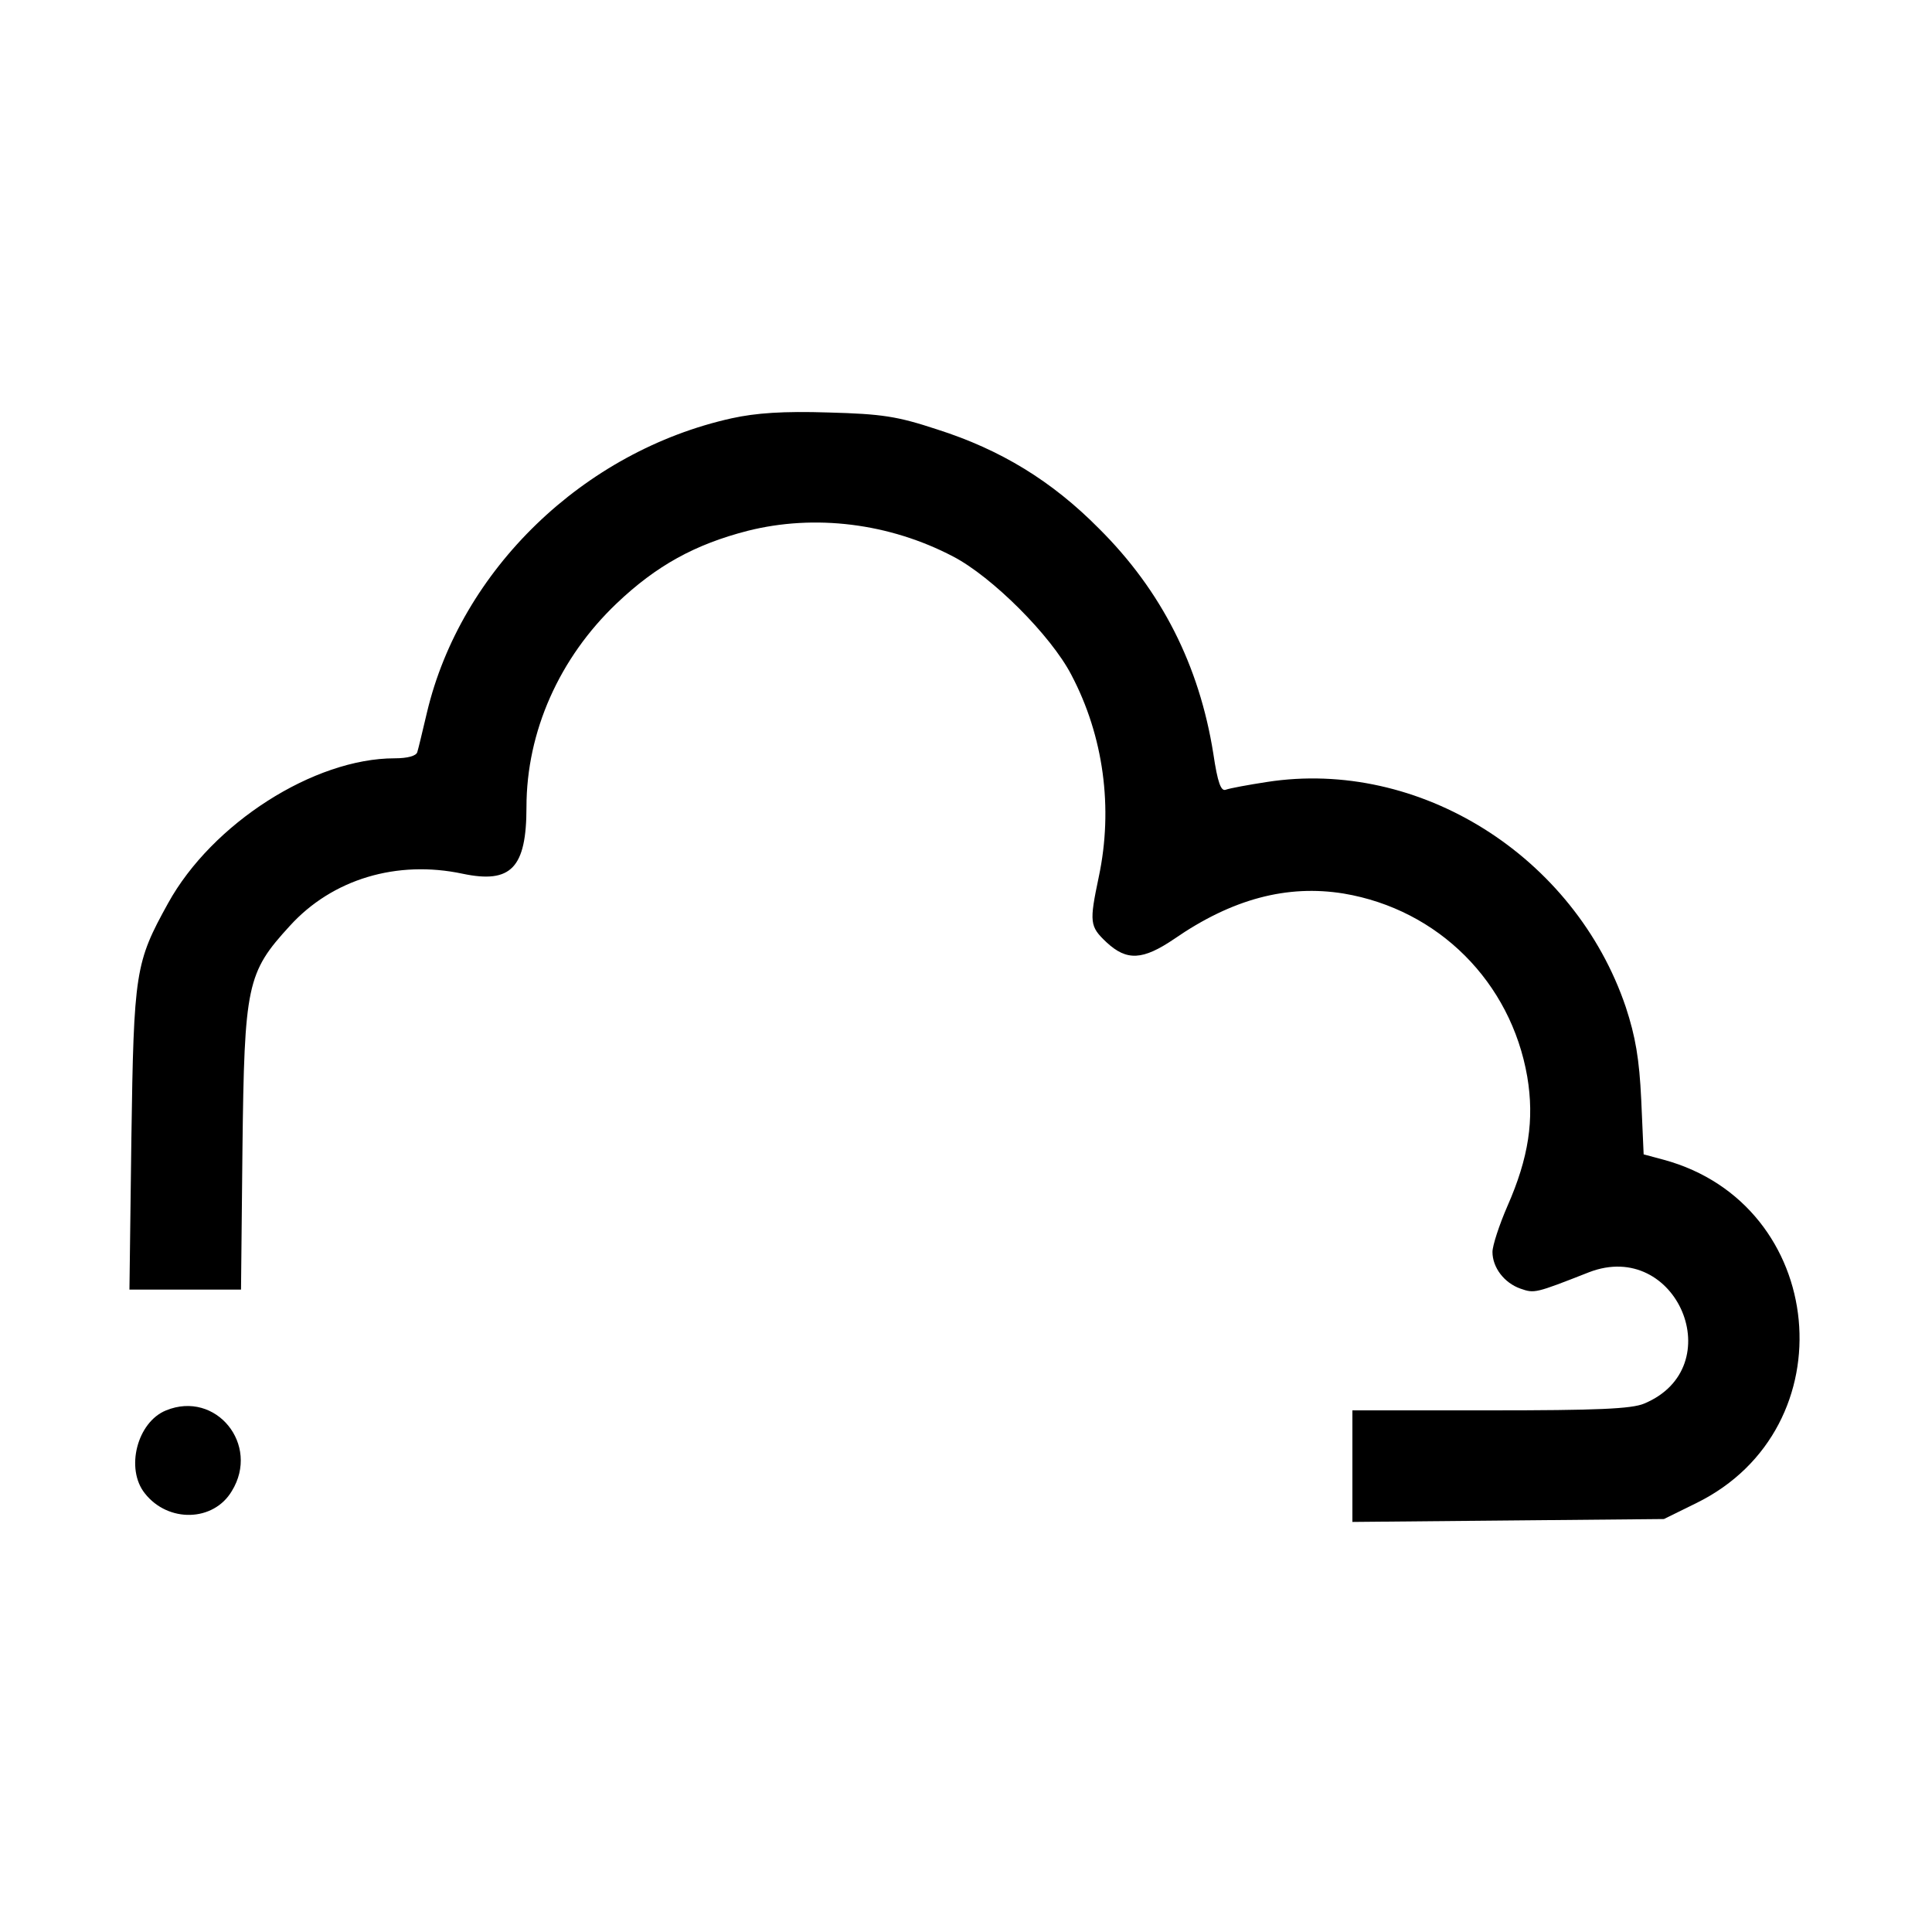
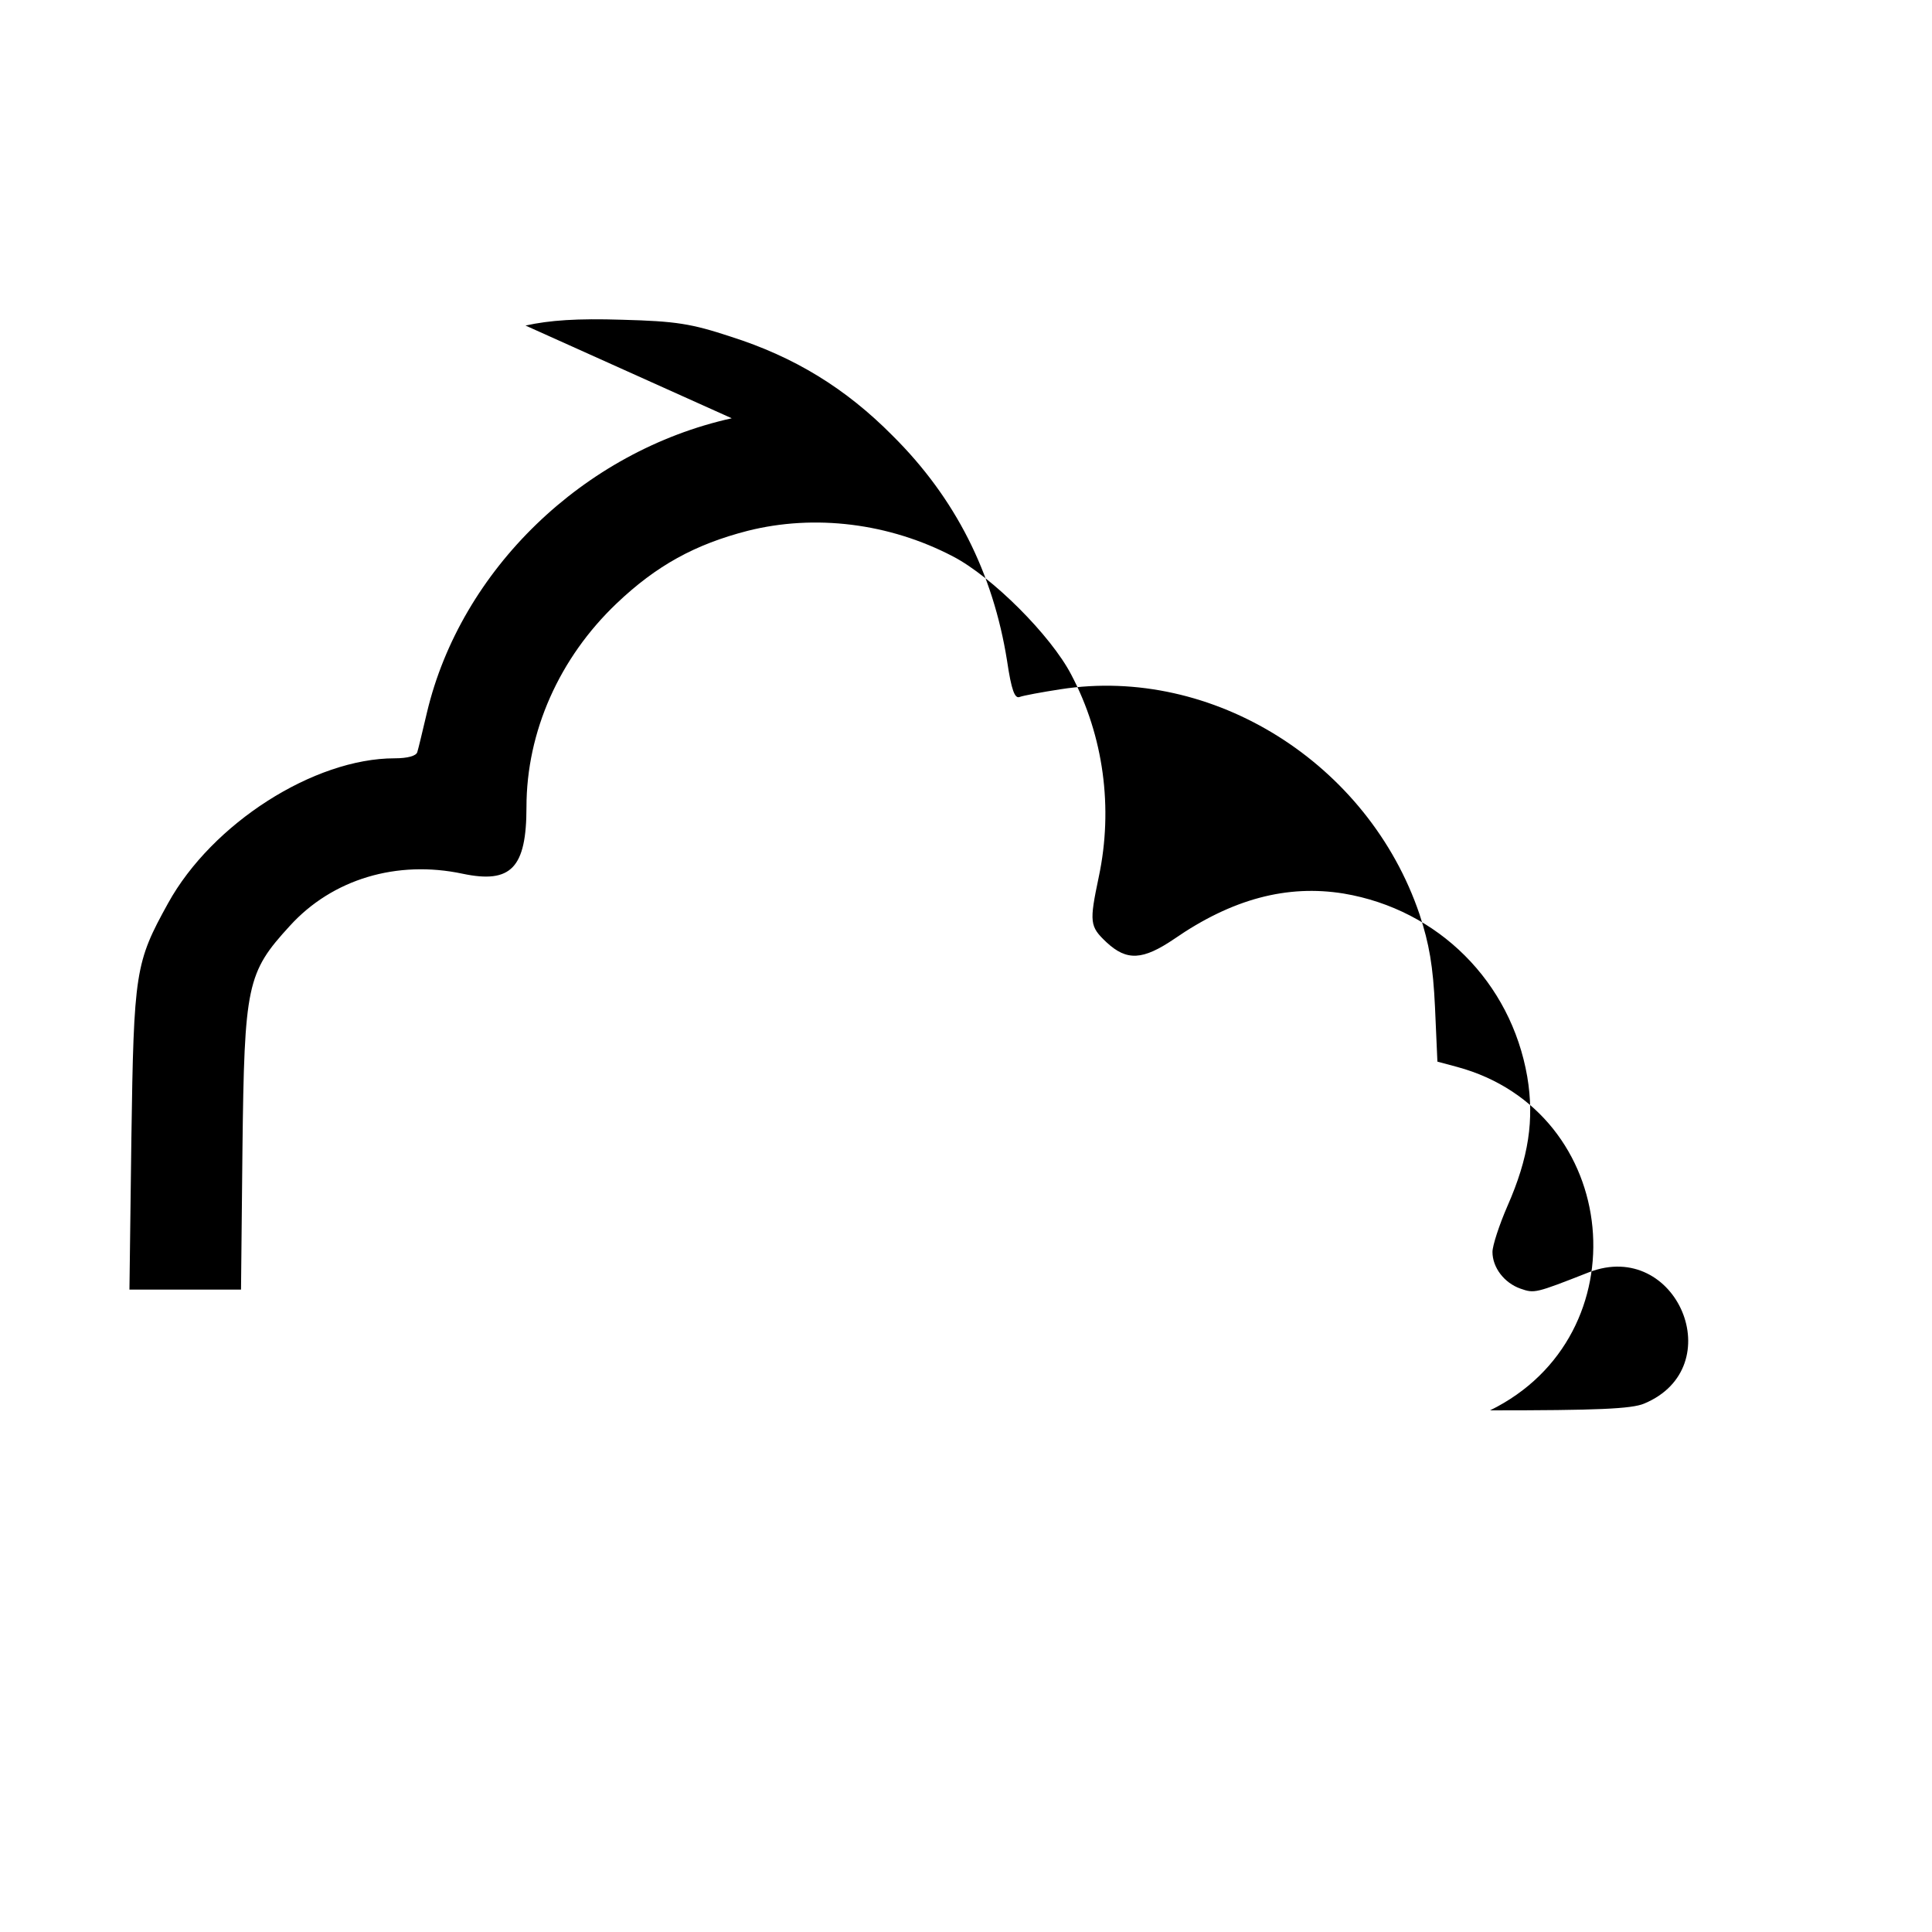
<svg xmlns="http://www.w3.org/2000/svg" version="1.0" width="400pt" height="400pt" viewBox="0 0 400 400" preserveAspectRatio="xMidYMid meet">
  <g transform="translate(0,400) scale(0.1,-0.1)" fill="#000000" stroke="none">
-     <path d="M1515 3134 c-307 -68 -561 -314 -631 -609 -9 -38 -18 -76 -20 -82 -2 -8 -20 -13 -47 -13 -167 0 -378 -135 -469 -300 -68 -123 -71 -141 -76 -487 l-4 -313 115 0 116 0 3 293 c4 338 9 363 98 460 88 97 222 137 358 108 100 -21 132 12 132 138 0 156 68 309 187 422 82 78 162 122 271 150 139 35 293 16 425 -53 81 -42 203 -164 245 -245 67 -127 87 -276 57 -418 -20 -95 -19 -103 16 -136 42 -39 75 -37 140 7 120 83 234 113 351 94 196 -33 346 -183 380 -379 15 -89 3 -168 -41 -268 -17 -39 -31 -82 -31 -95 0 -32 24 -64 58 -76 29 -10 30 -10 142 34 182 70 294 -197 114 -272 -26 -11 -98 -14 -319 -14 l-285 0 0 -116 0 -115 323 3 322 3 67 33 c316 155 272 619 -68 711 l-41 11 -5 113 c-4 85 -12 131 -32 192 -106 313 -428 515 -743 466 -39 -6 -77 -13 -85 -16 -10 -4 -17 14 -26 75 -29 182 -107 337 -237 466 -97 98 -203 163 -335 205 -82 27 -113 32 -225 35 -93 3 -150 -1 -200 -12z" />
-     <path d="M344 1080 c-60 -24 -85 -121 -44 -172 48 -61 142 -59 180 5 59 96 -33 209 -136 167z" />
+     <path d="M1515 3134 c-307 -68 -561 -314 -631 -609 -9 -38 -18 -76 -20 -82 -2 -8 -20 -13 -47 -13 -167 0 -378 -135 -469 -300 -68 -123 -71 -141 -76 -487 l-4 -313 115 0 116 0 3 293 c4 338 9 363 98 460 88 97 222 137 358 108 100 -21 132 12 132 138 0 156 68 309 187 422 82 78 162 122 271 150 139 35 293 16 425 -53 81 -42 203 -164 245 -245 67 -127 87 -276 57 -418 -20 -95 -19 -103 16 -136 42 -39 75 -37 140 7 120 83 234 113 351 94 196 -33 346 -183 380 -379 15 -89 3 -168 -41 -268 -17 -39 -31 -82 -31 -95 0 -32 24 -64 58 -76 29 -10 30 -10 142 34 182 70 294 -197 114 -272 -26 -11 -98 -14 -319 -14 c316 155 272 619 -68 711 l-41 11 -5 113 c-4 85 -12 131 -32 192 -106 313 -428 515 -743 466 -39 -6 -77 -13 -85 -16 -10 -4 -17 14 -26 75 -29 182 -107 337 -237 466 -97 98 -203 163 -335 205 -82 27 -113 32 -225 35 -93 3 -150 -1 -200 -12z" />
  </g>
</svg>